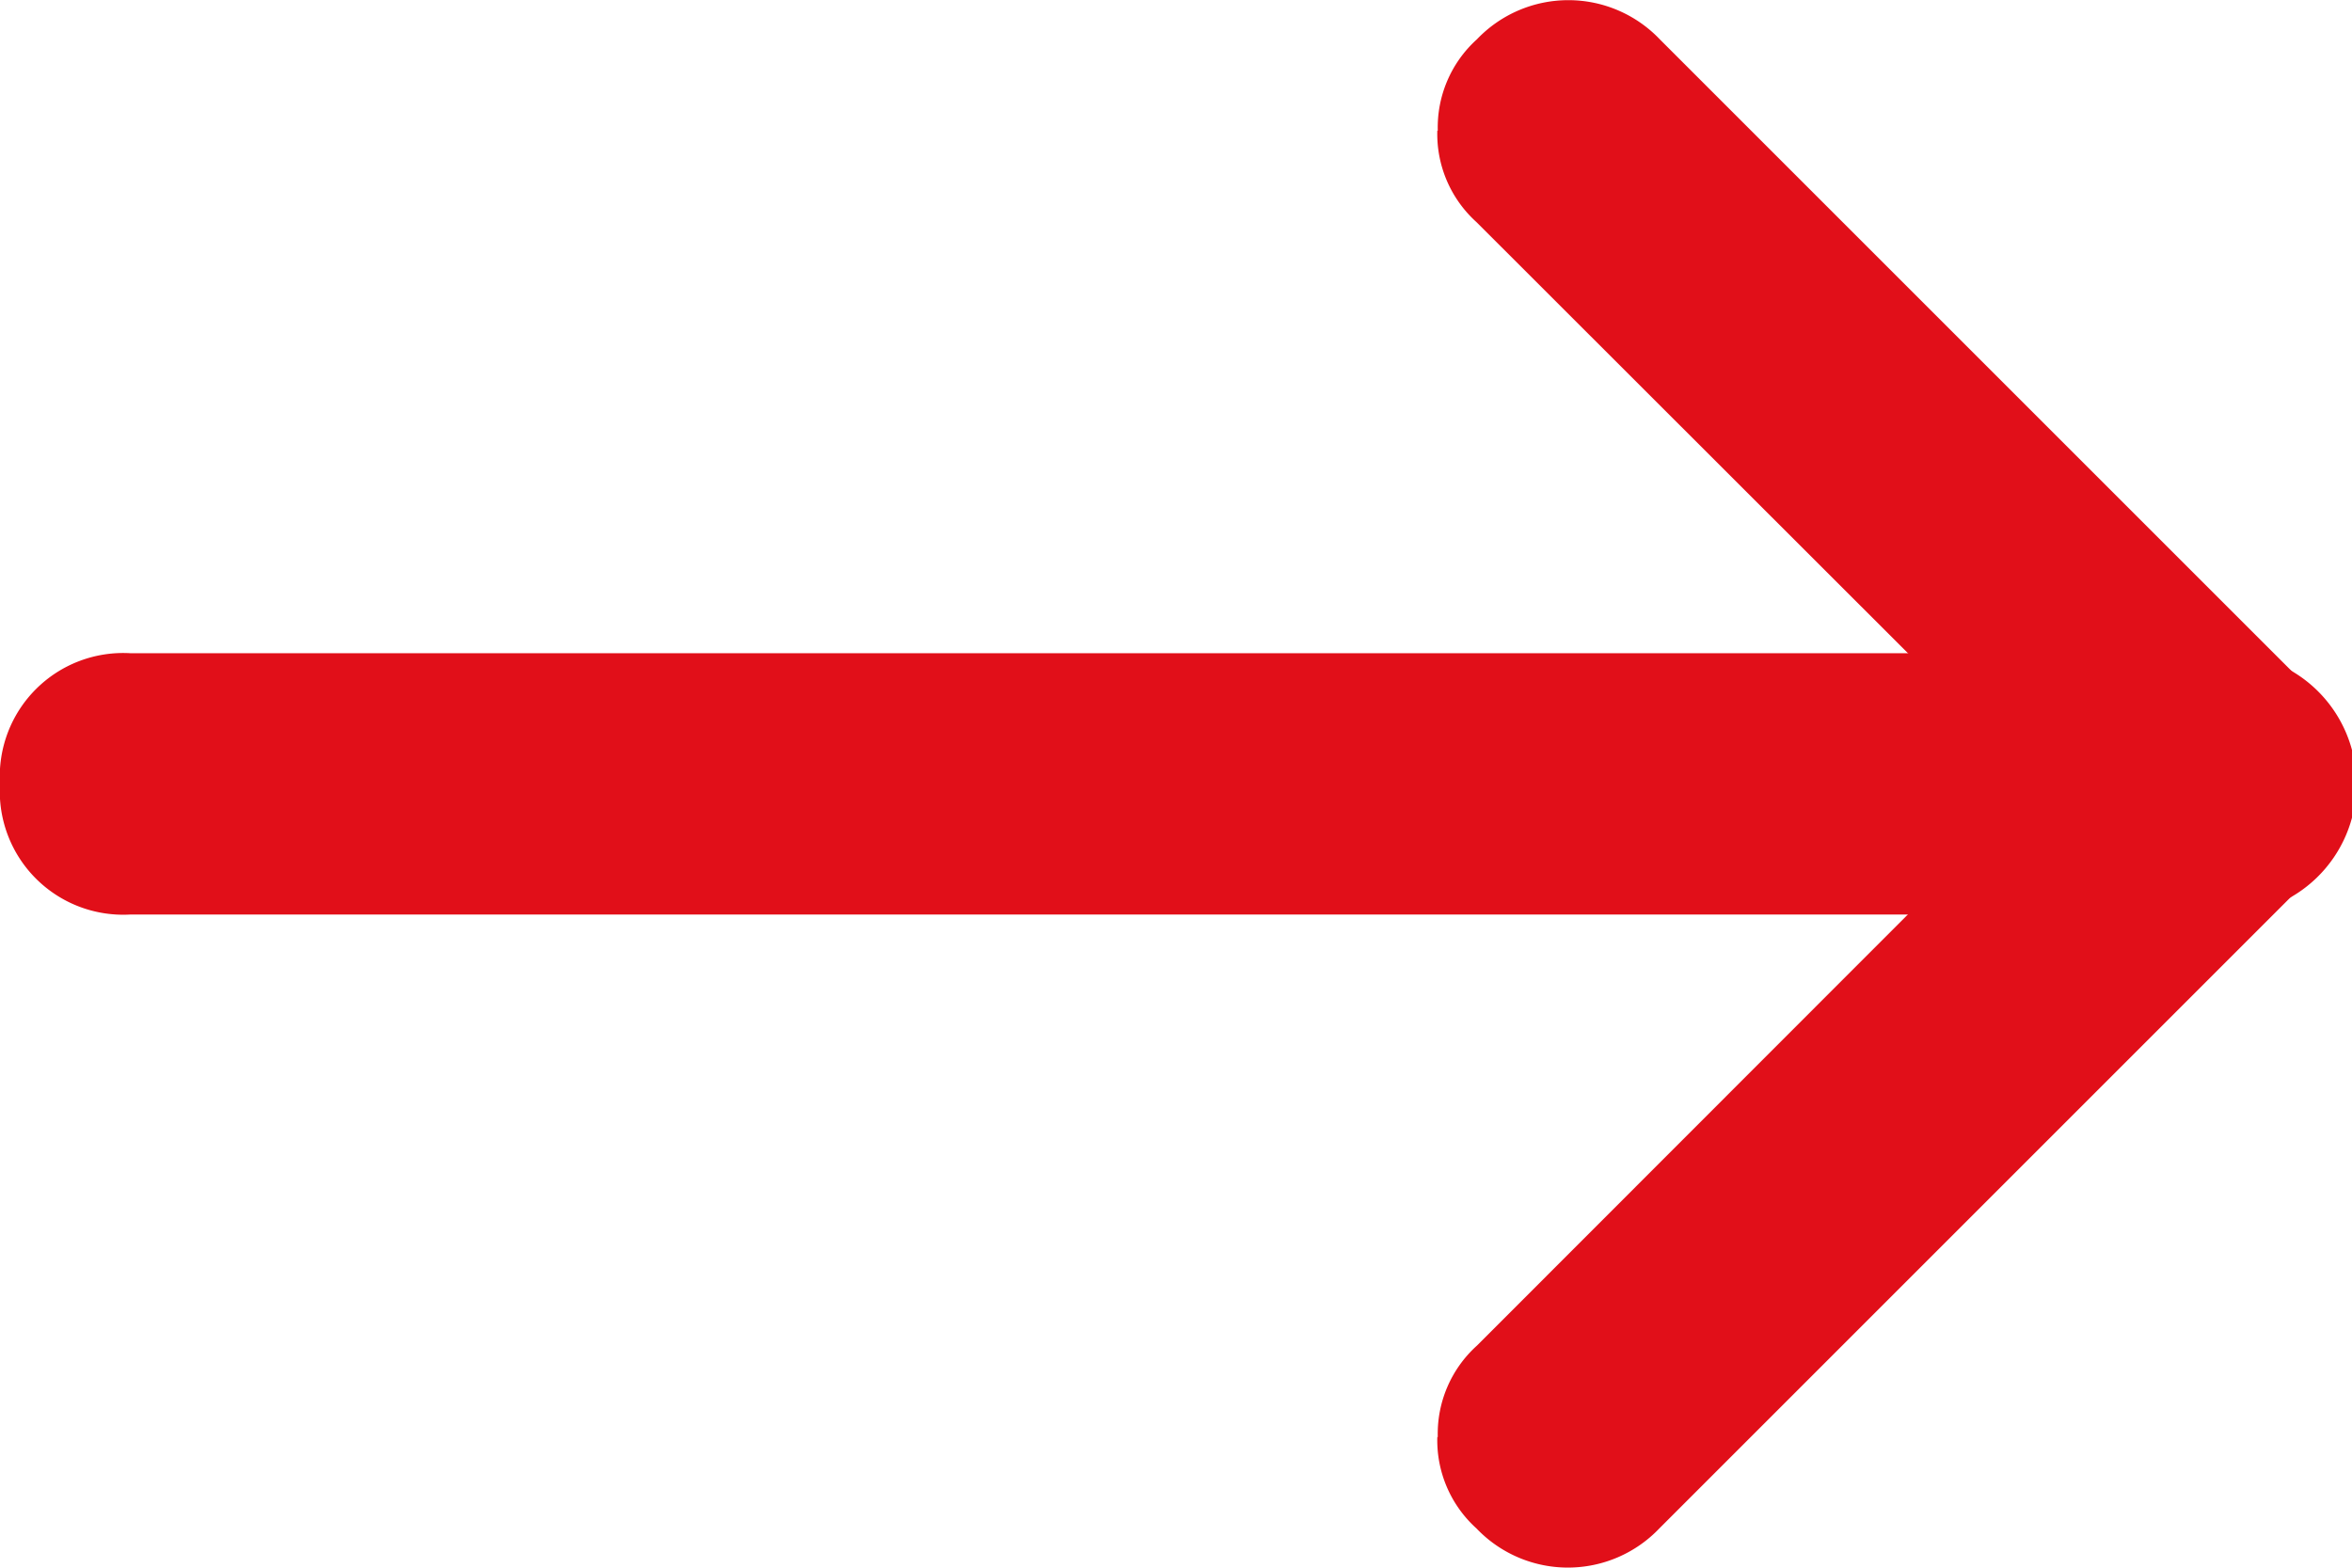
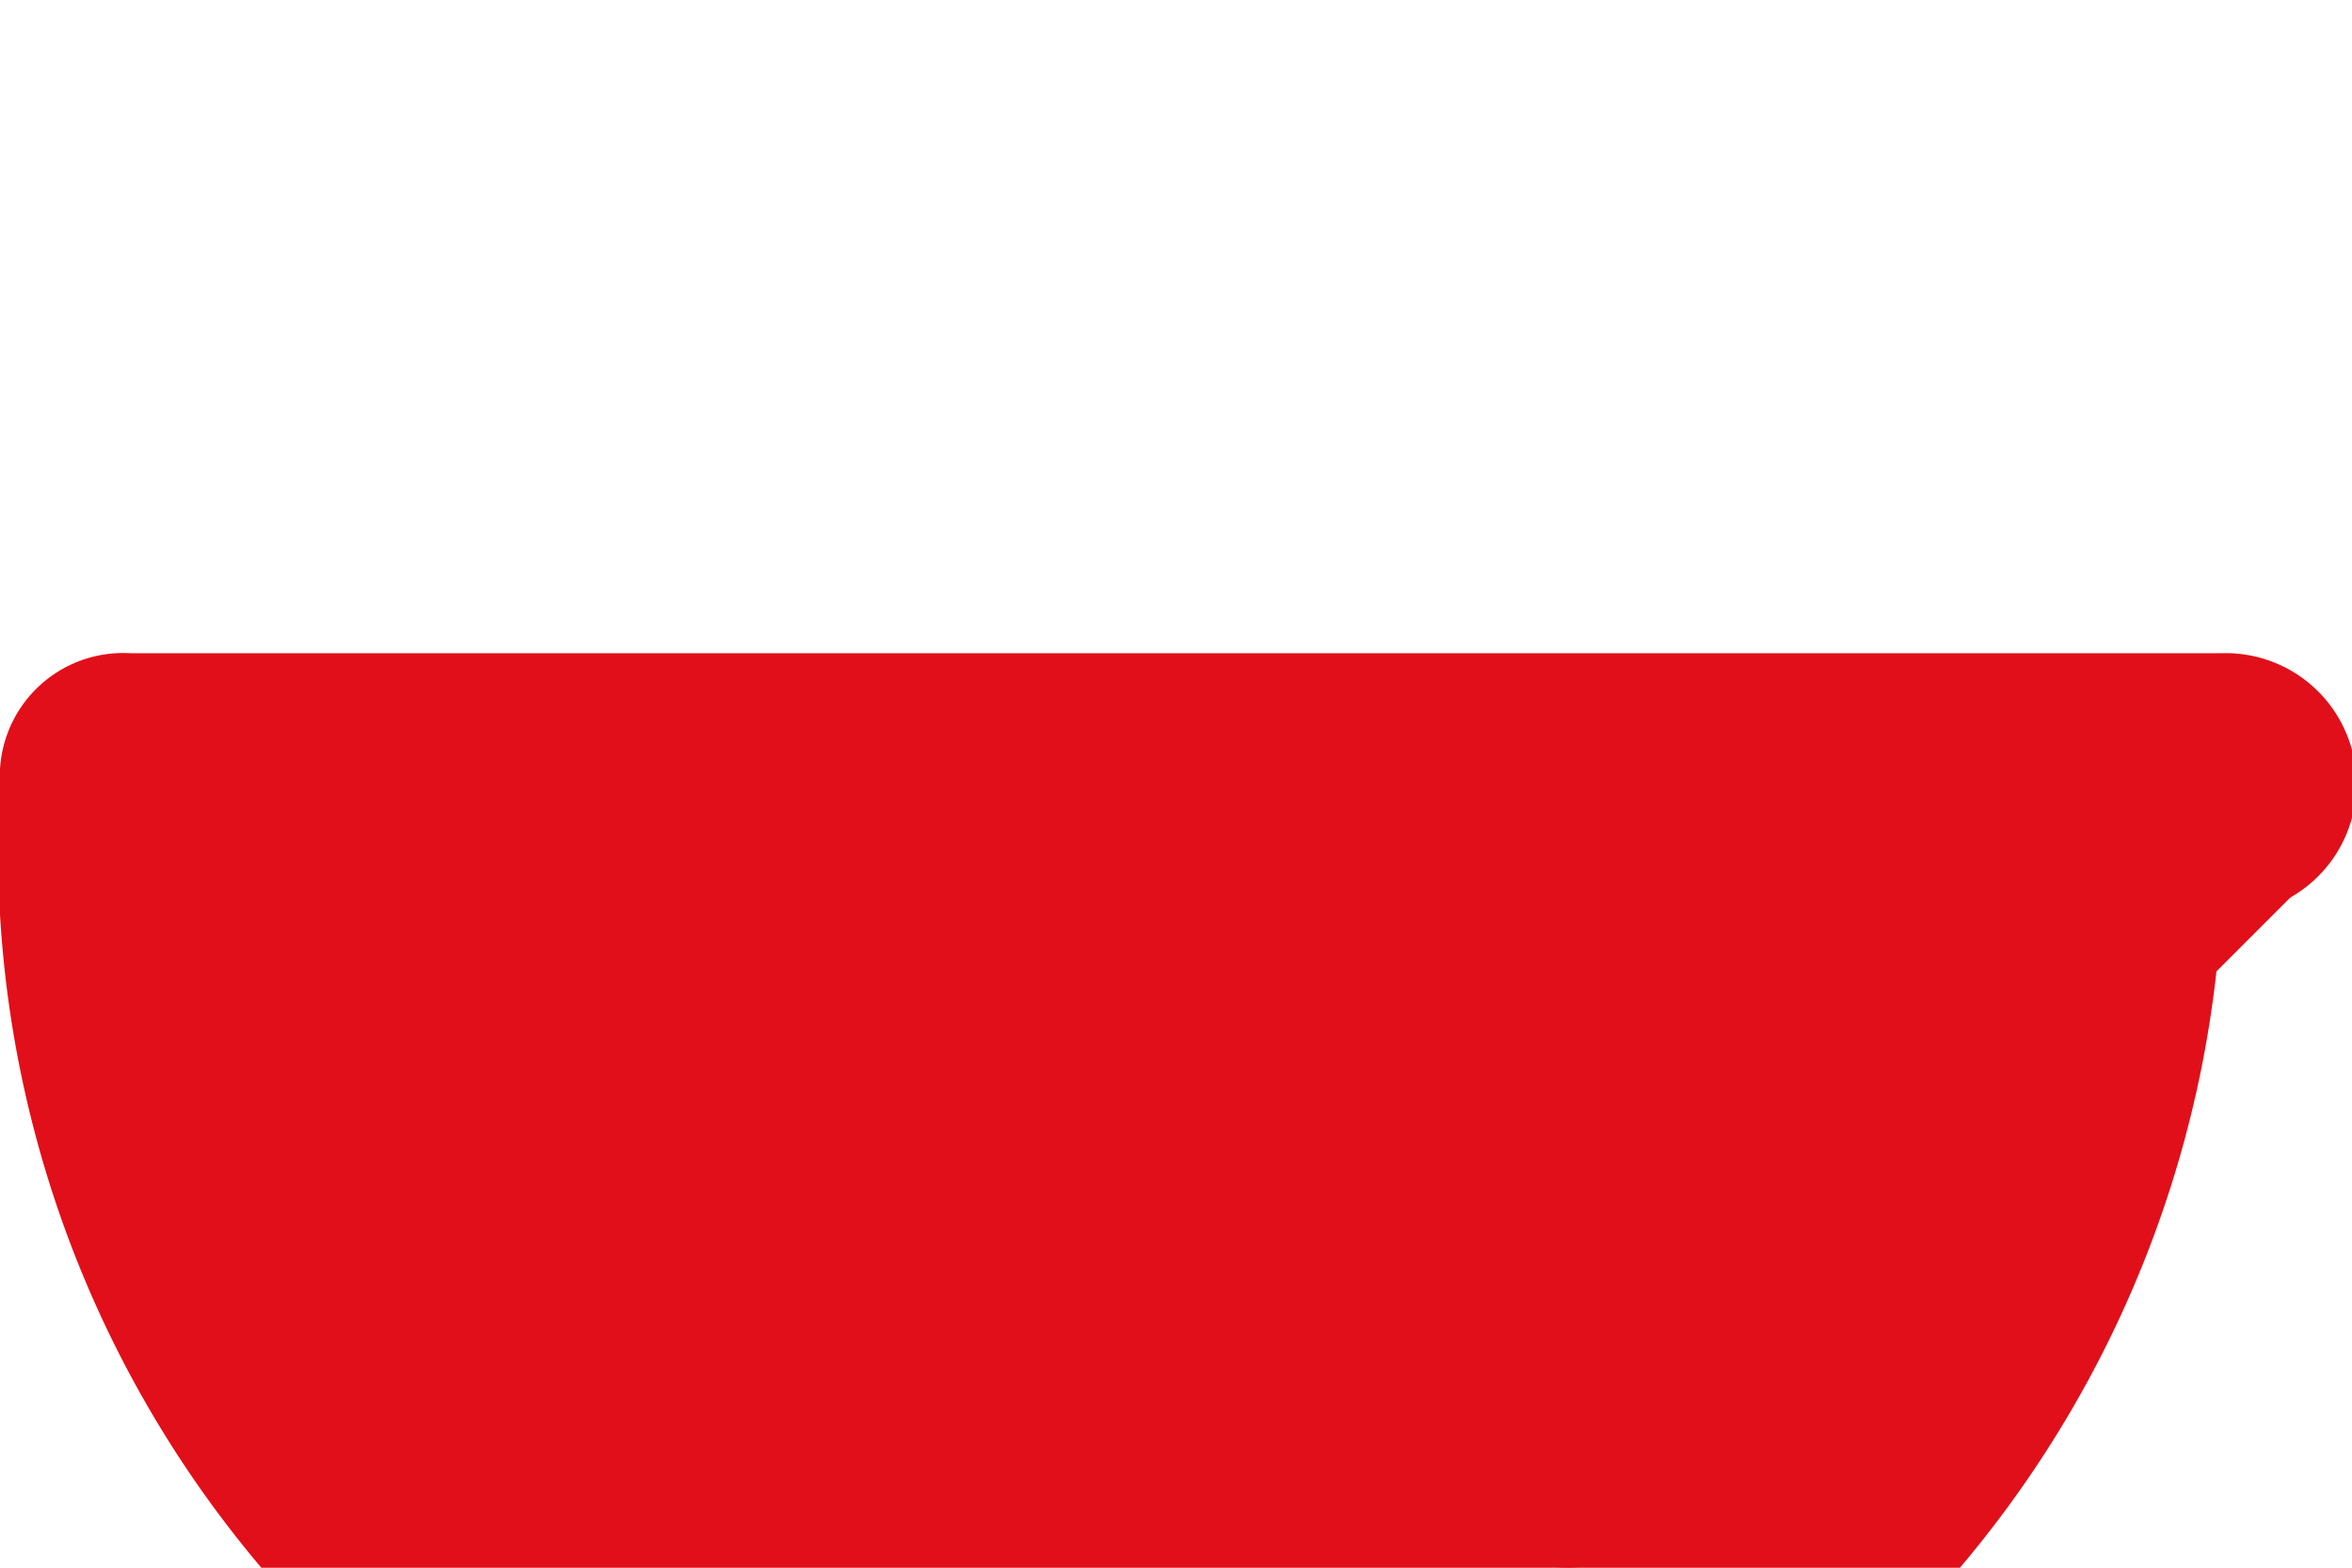
<svg xmlns="http://www.w3.org/2000/svg" width="15.436" height="10.291" viewBox="0 0 15.436 10.291">
  <g id="arrowlong" transform="translate(18.436 -6) rotate(90)">
    <path id="Path_280" data-name="Path 280" d="M16.145,9a.779.779,0,0,1-.6-.257L11.257,4.458a.849.849,0,0,1,1.2-1.2l4.288,4.288a.829.829,0,0,1,0,1.2.779.779,0,0,1-.6.257Z" transform="translate(-0.712)" fill="#e10f19" />
-     <path id="Path_281" data-name="Path 281" d="M6.858,9a.779.779,0,0,1-.6-.257.829.829,0,0,1,0-1.2l4.288-4.288a.849.849,0,0,1,1.2,1.2L7.458,8.746a.779.779,0,0,1-.6.257Z" transform="translate(0 0)" fill="#e10f19" />
-     <path id="Path_282" data-name="Path 282" d="M11.858,18.436A.81.81,0,0,1,11,17.578V3.858a.858.858,0,1,1,1.715,0V17.578A.81.81,0,0,1,11.858,18.436Z" transform="translate(-0.712 0)" fill="#e10f19" />
+     <path id="Path_282" data-name="Path 282" d="M11.858,18.436A.81.81,0,0,1,11,17.578V3.858a.858.858,0,1,1,1.715,0A.81.81,0,0,1,11.858,18.436Z" transform="translate(-0.712 0)" fill="#e10f19" />
  </g>
</svg>